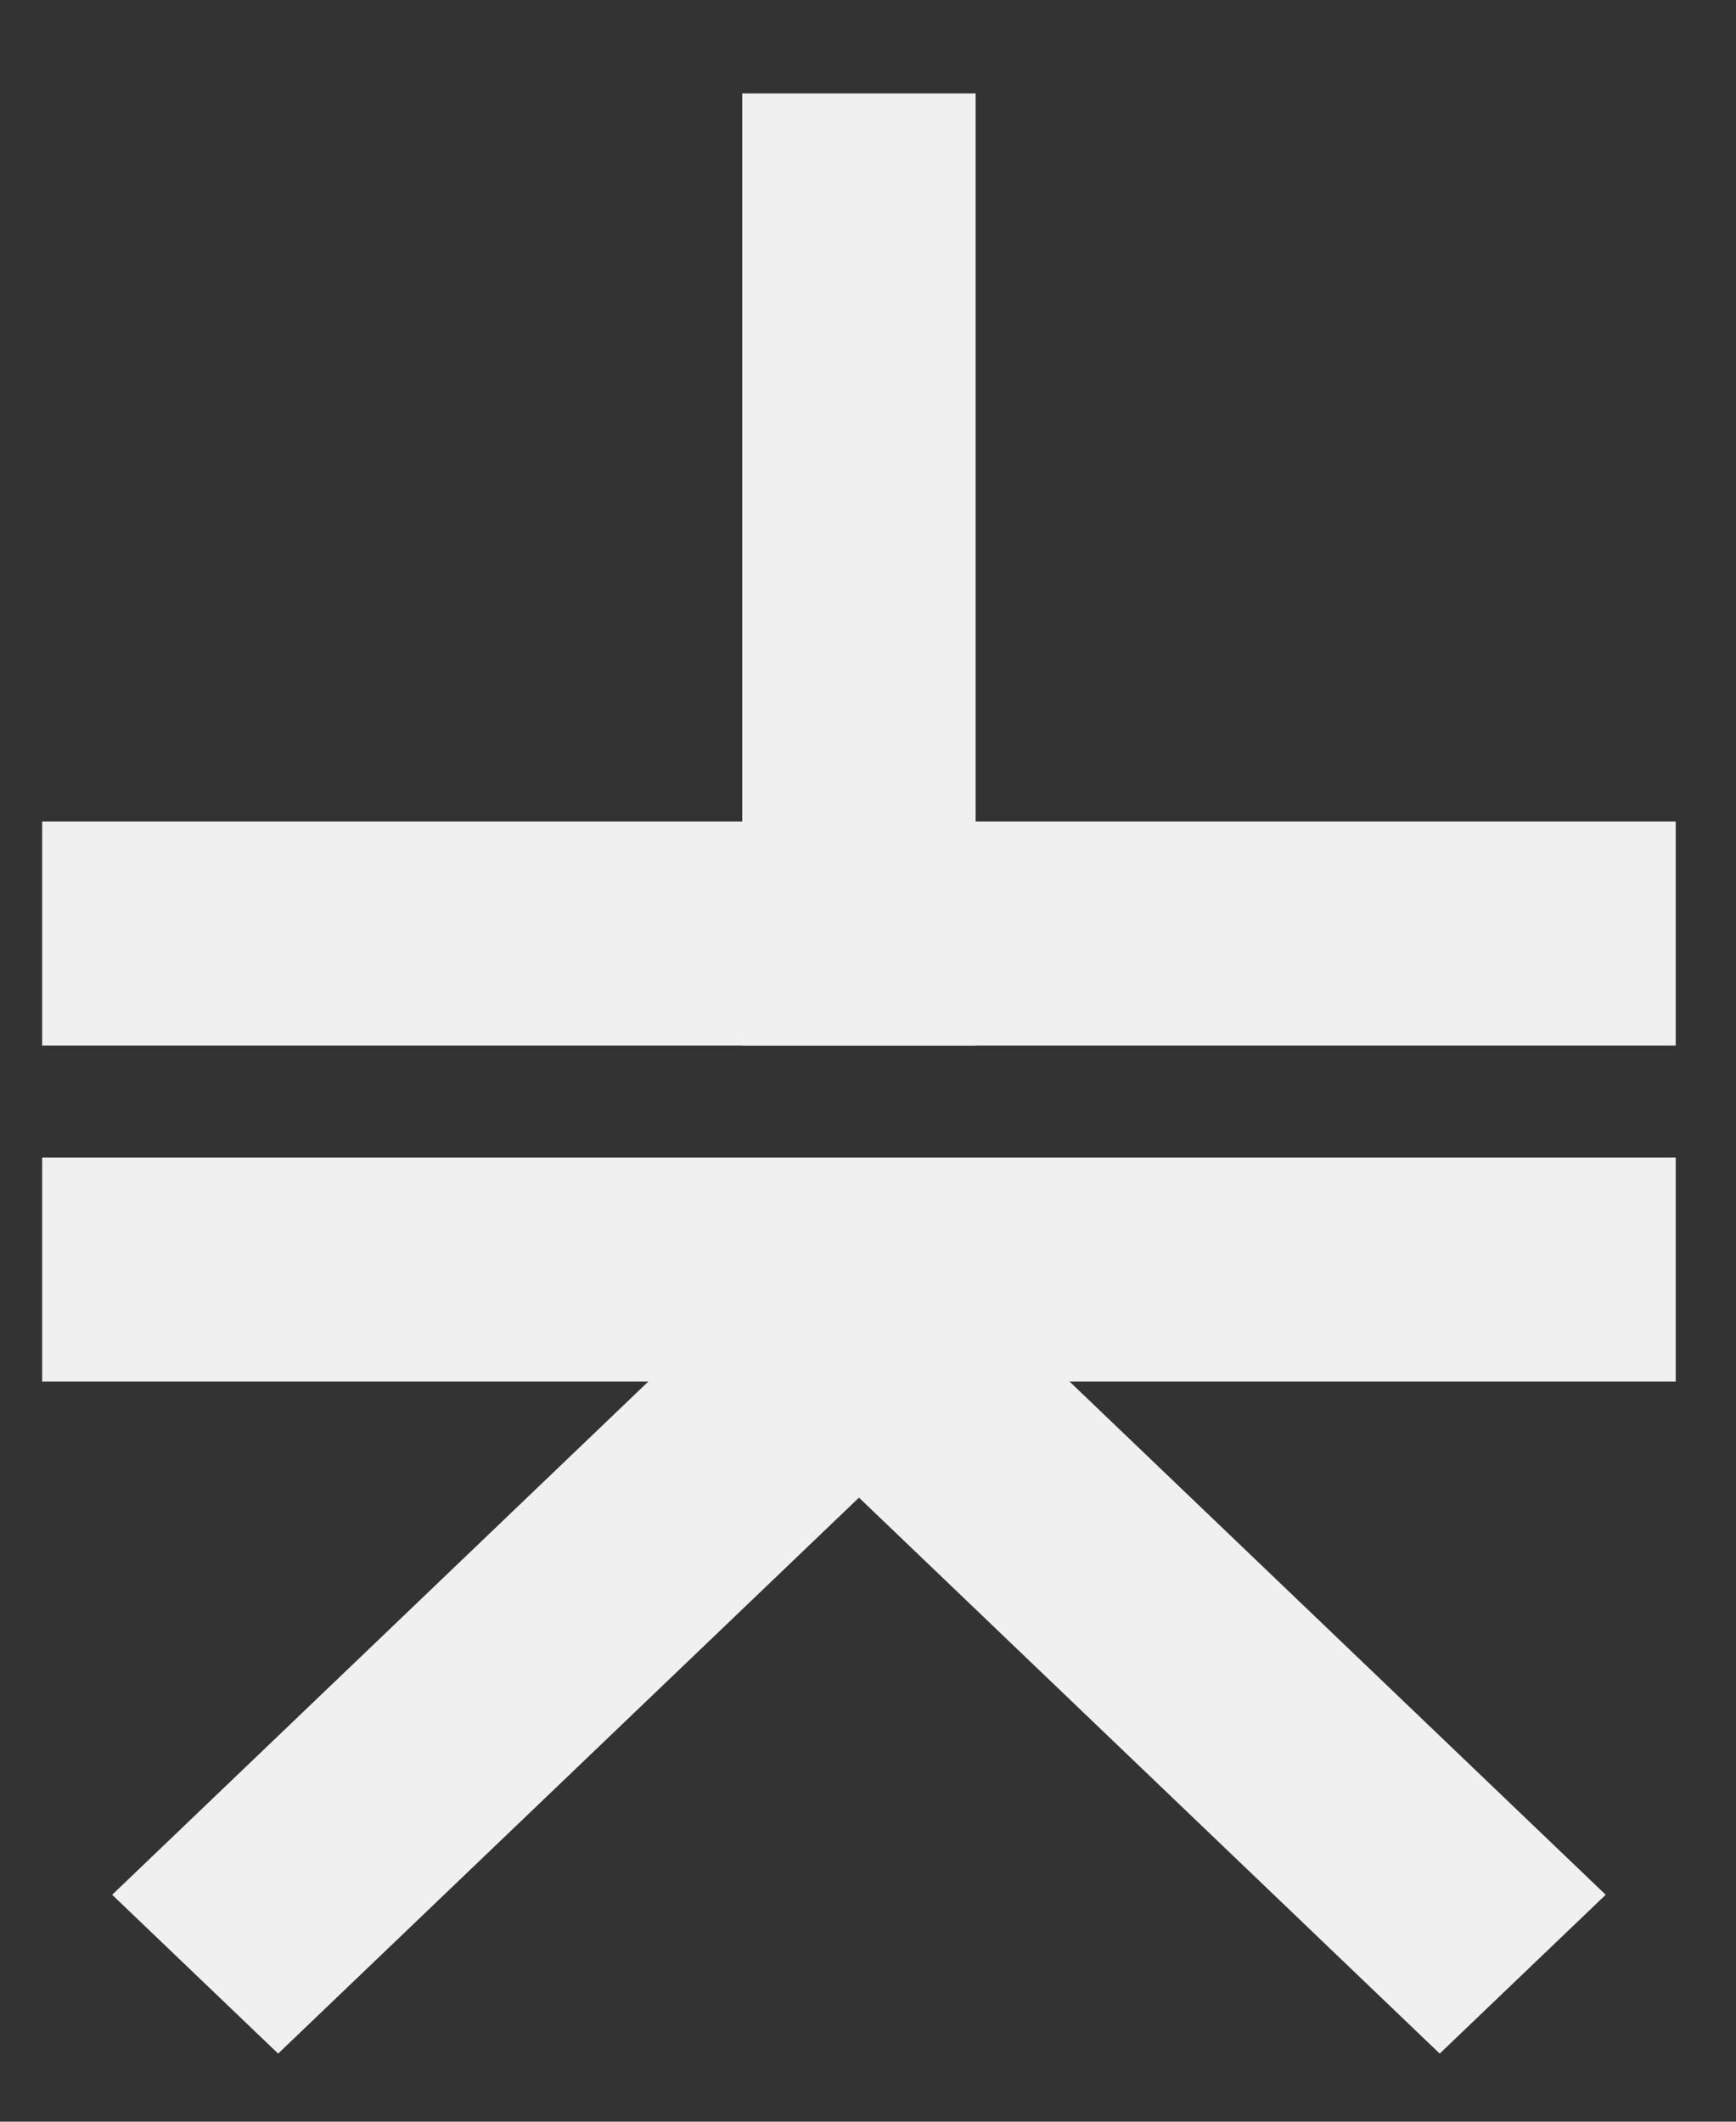
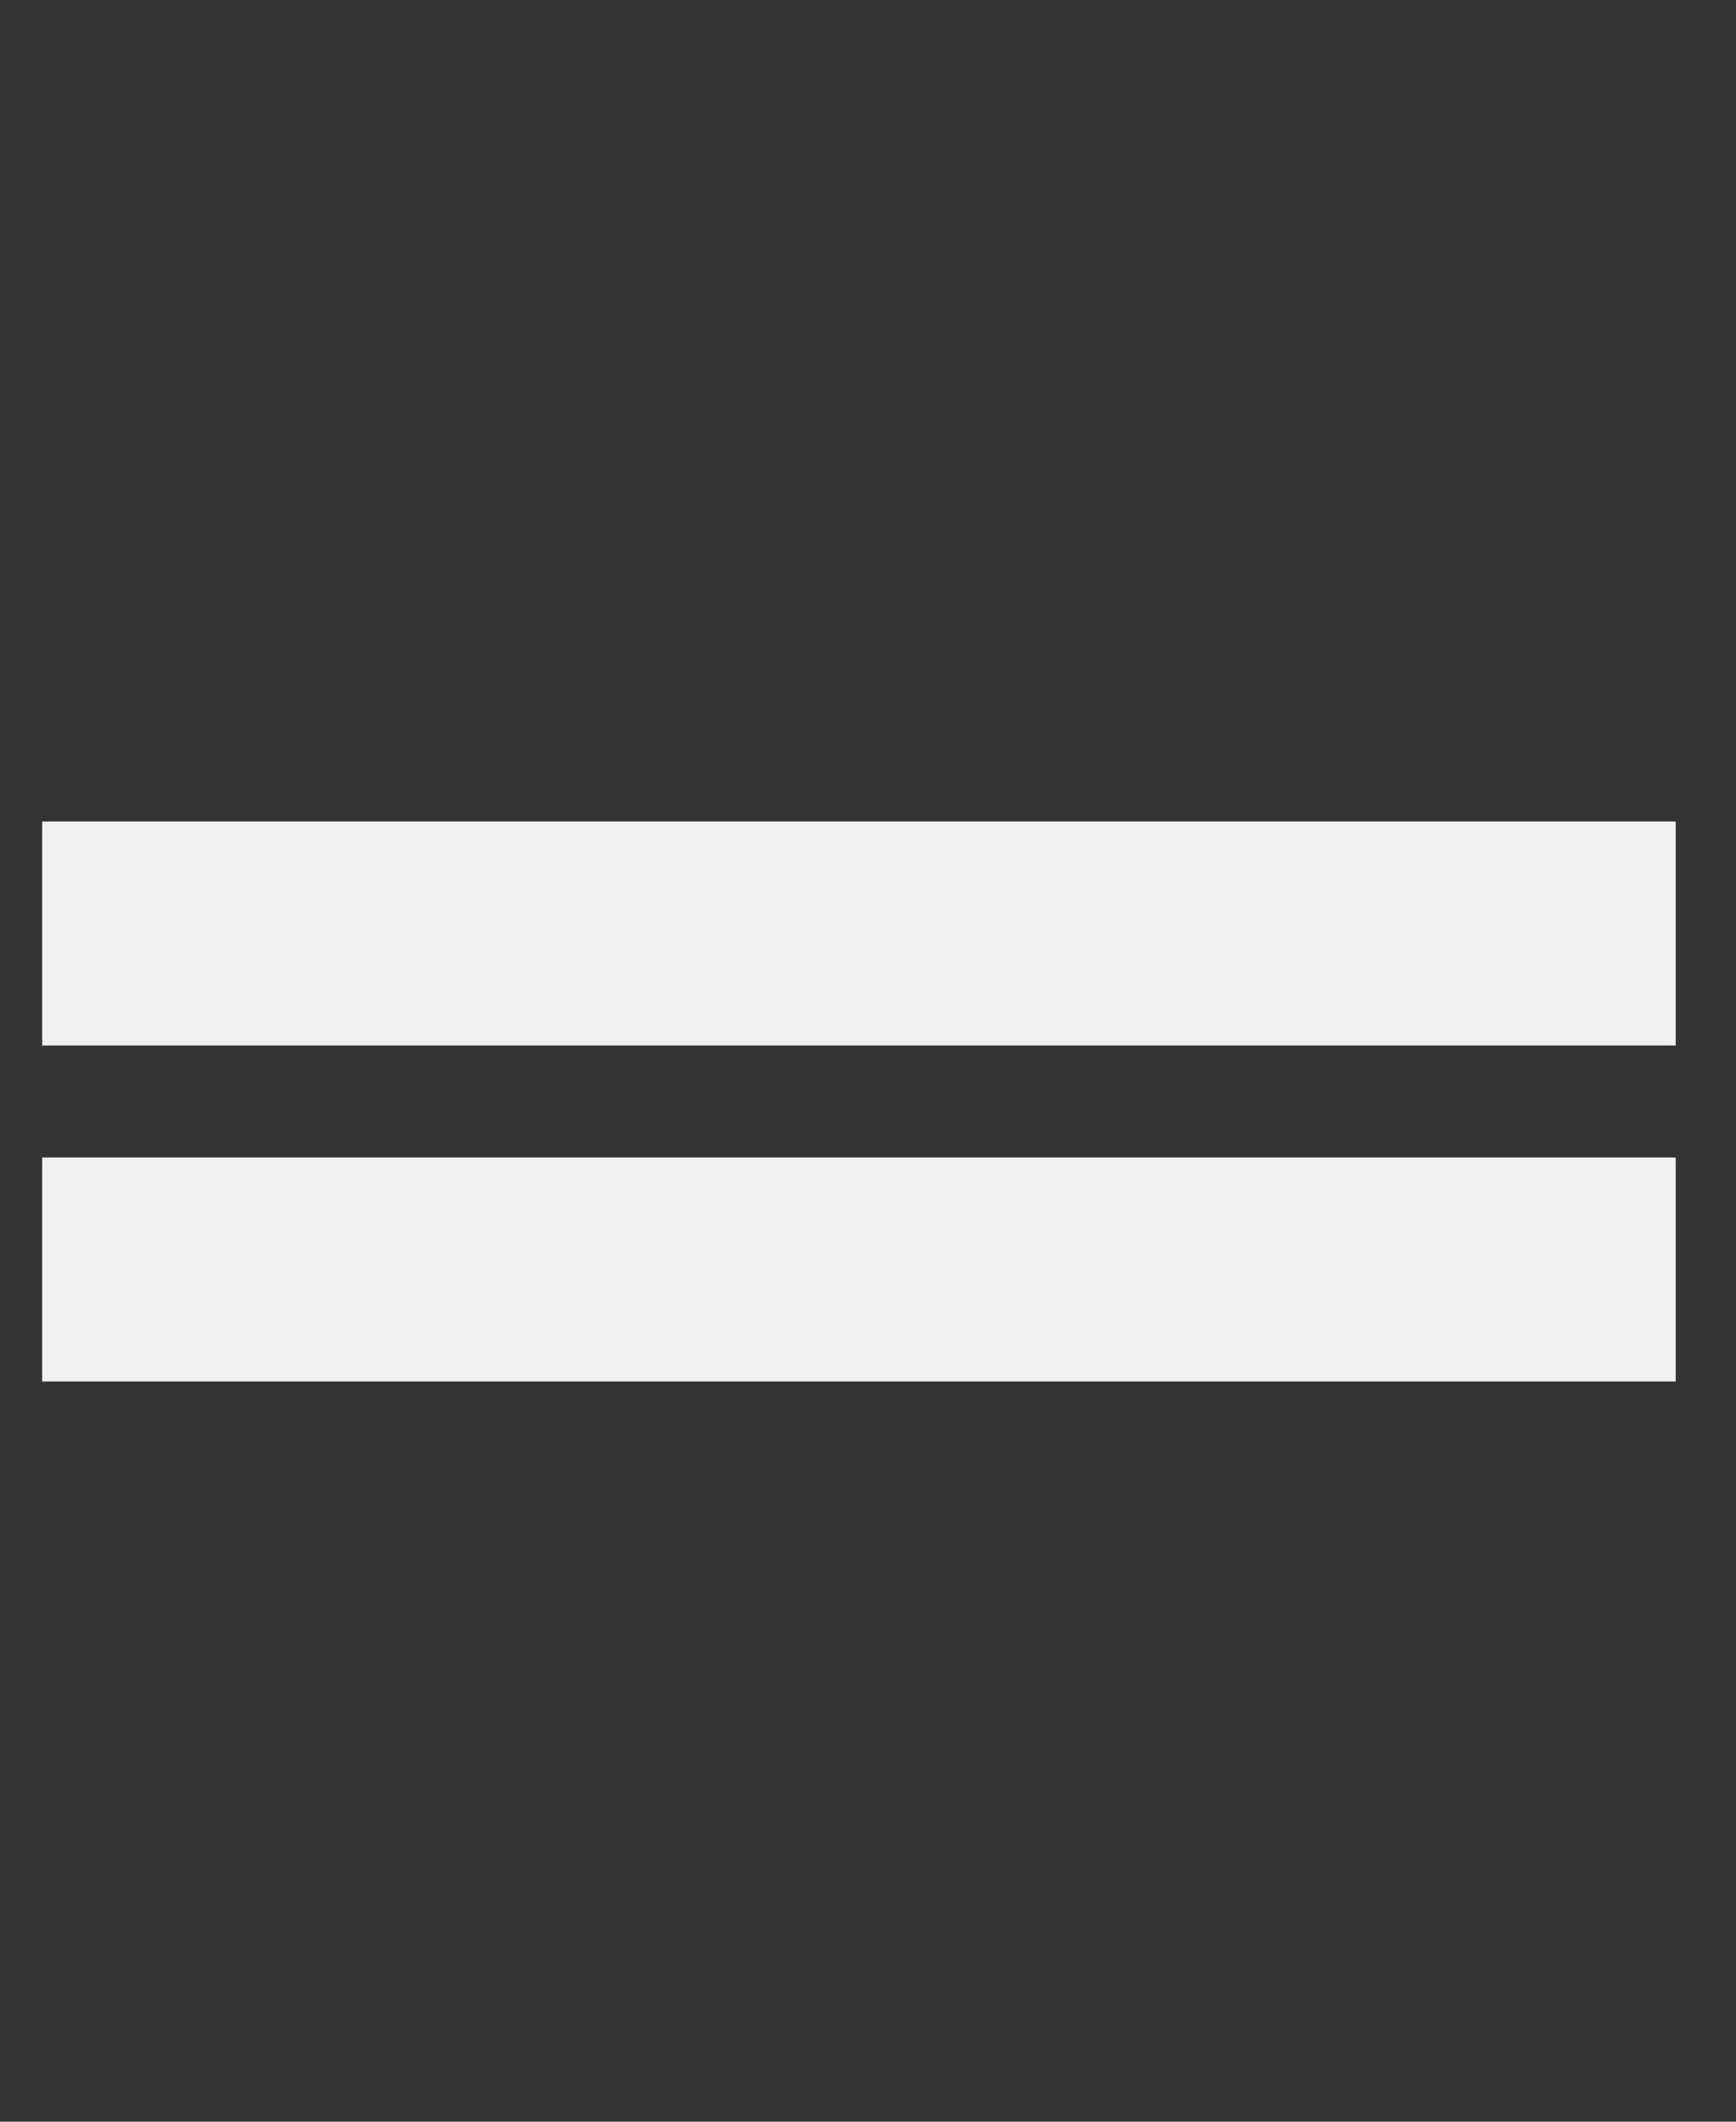
<svg xmlns="http://www.w3.org/2000/svg" width="18" height="22" viewBox="0 0 18 22" fill="none">
  <rect x="0" y="0" width="18" height="22" fill="#333333" stroke="none" />
-   <rect width="2.42" height="9.872" transform="matrix(-1 0 0 1 10.116 0.969)" fill="#F0F0F0" />
-   <path d="M14.928 21.294L16.649 19.647L8.906 12.235L7.186 13.882L14.928 21.294Z" fill="#F0F0F0" />
-   <path d="M1.163 19.647L2.884 21.294L10.627 13.882L8.906 12.235L1.163 19.647Z" fill="#F0F0F0" />
  <rect width="2.323" height="16.938" transform="matrix(1.24218e-08 -1 -1 -1.14479e-08 17.375 10.841)" fill="#F0F0F0" />
  <rect width="2.323" height="16.938" transform="matrix(1.24218e-08 -1 -1 -1.14479e-08 17.375 14.325)" fill="#F0F0F0" />
</svg>